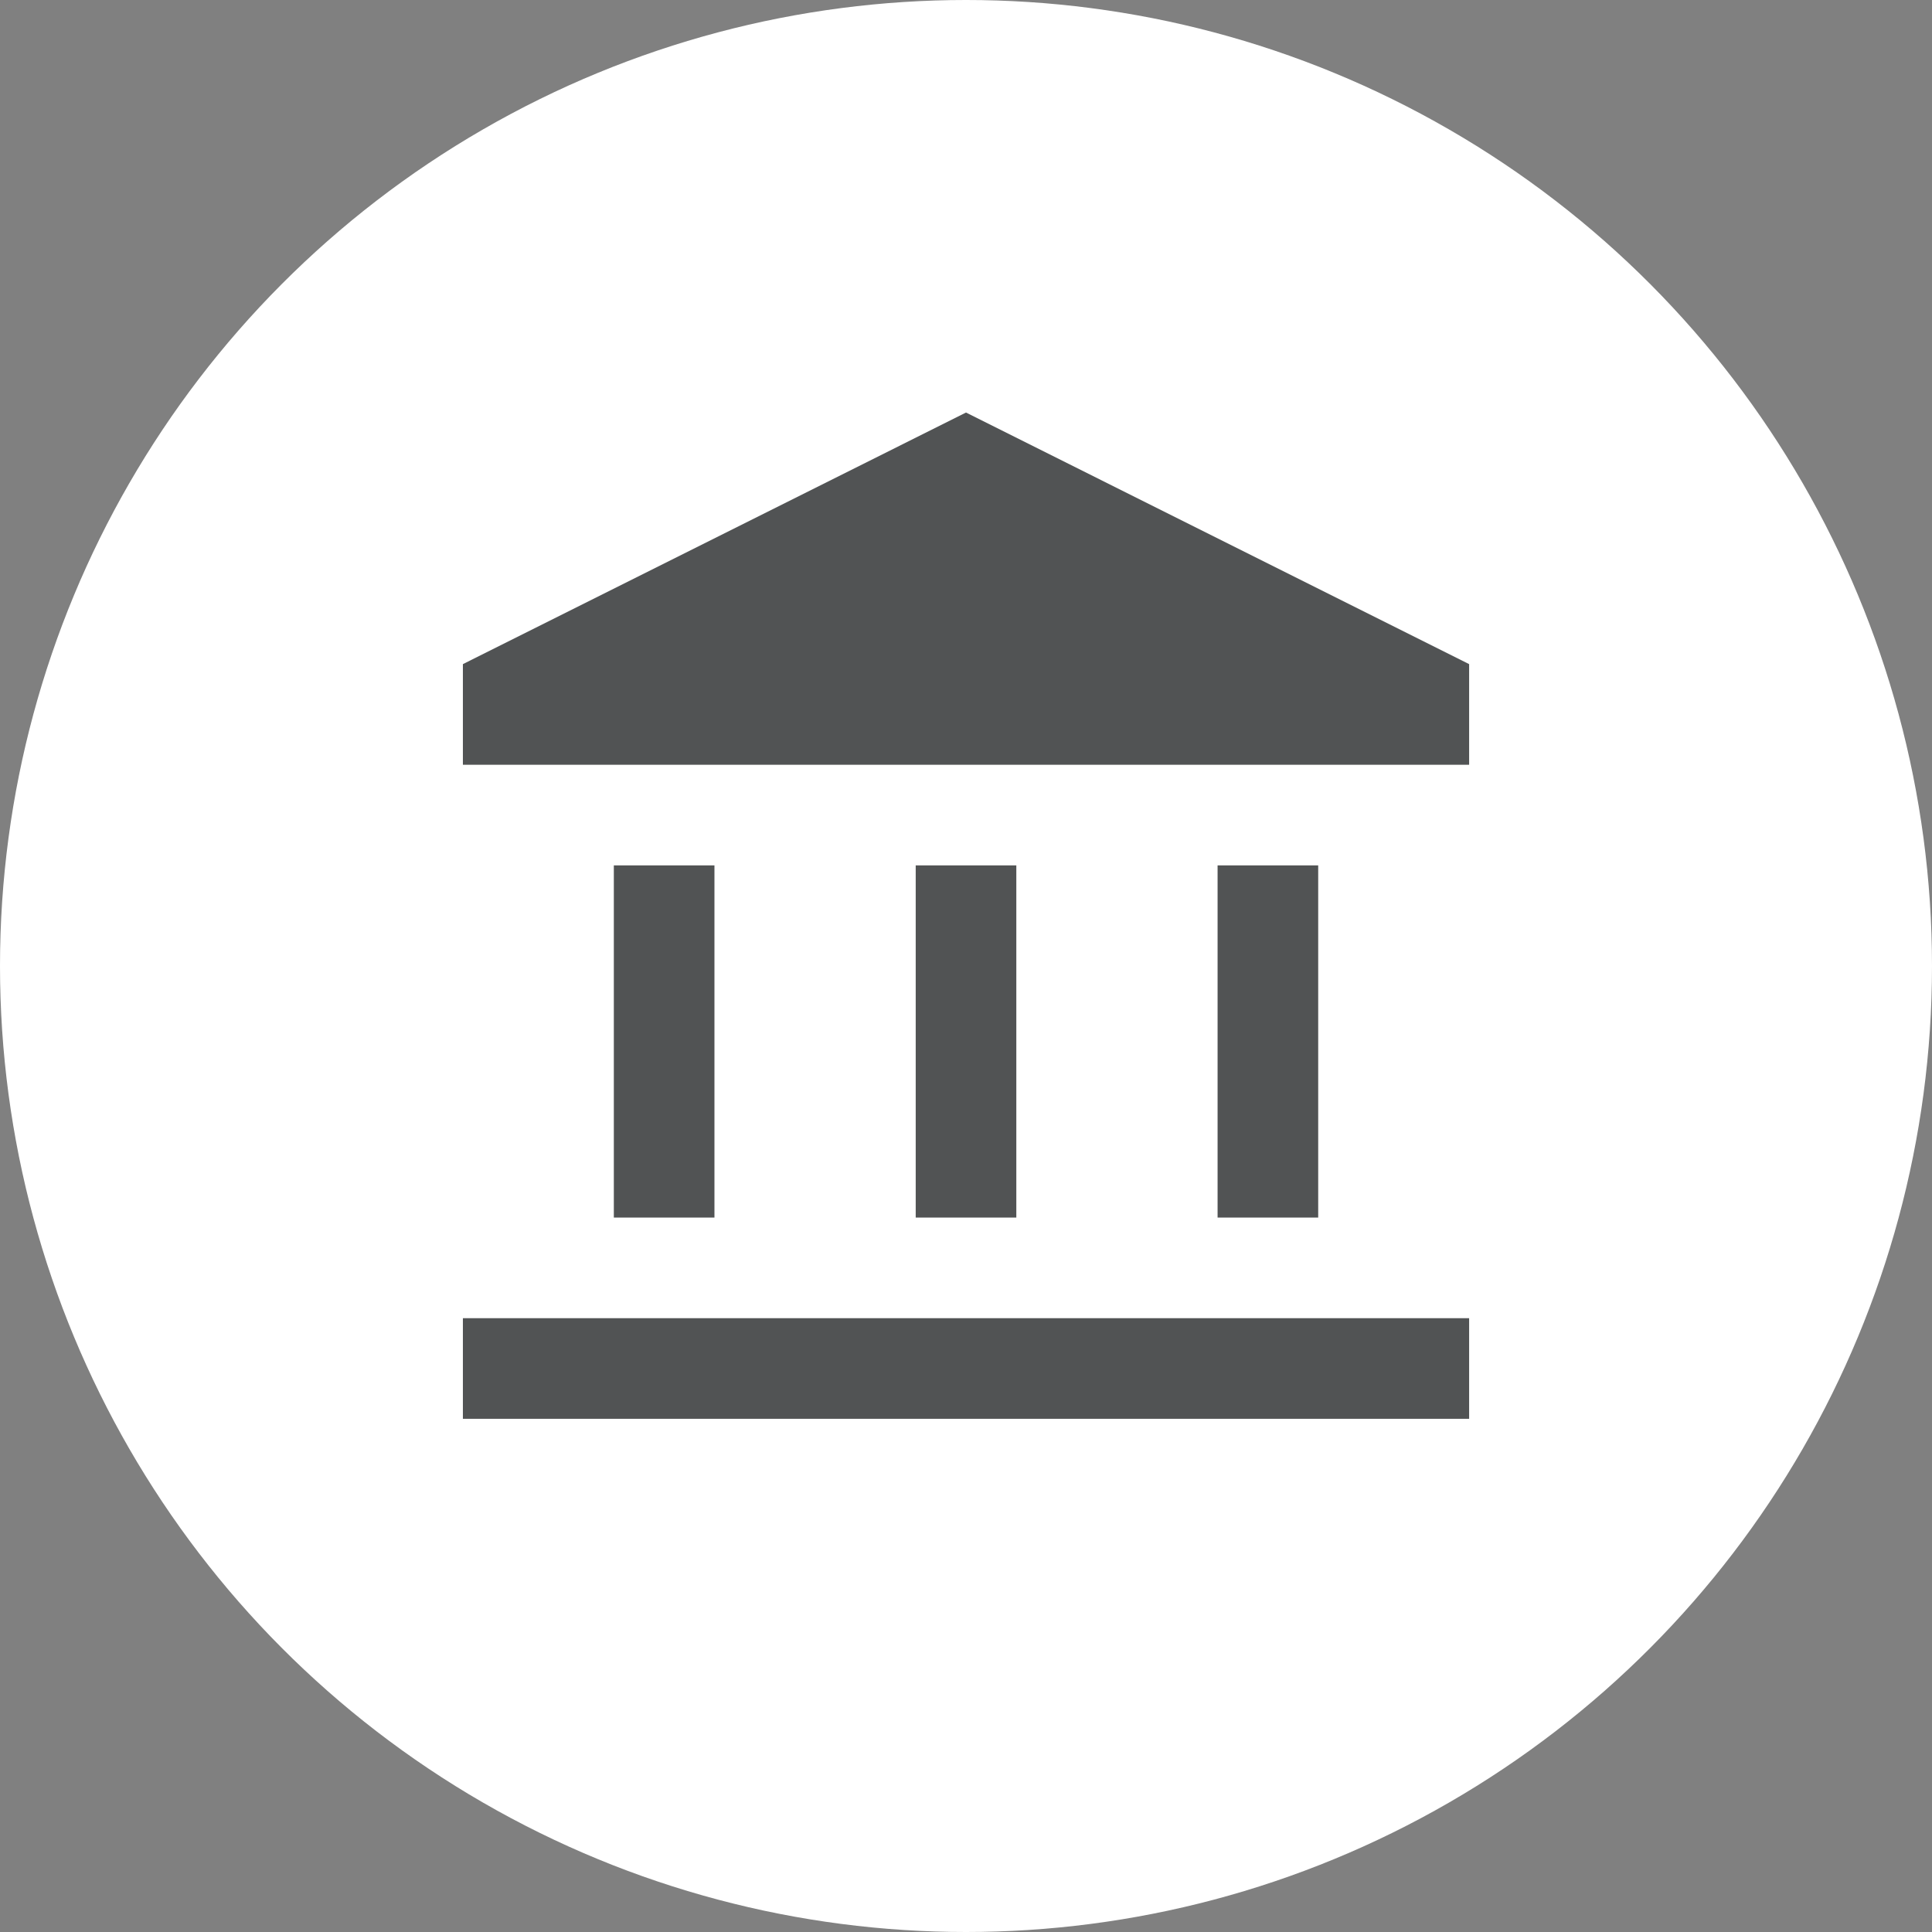
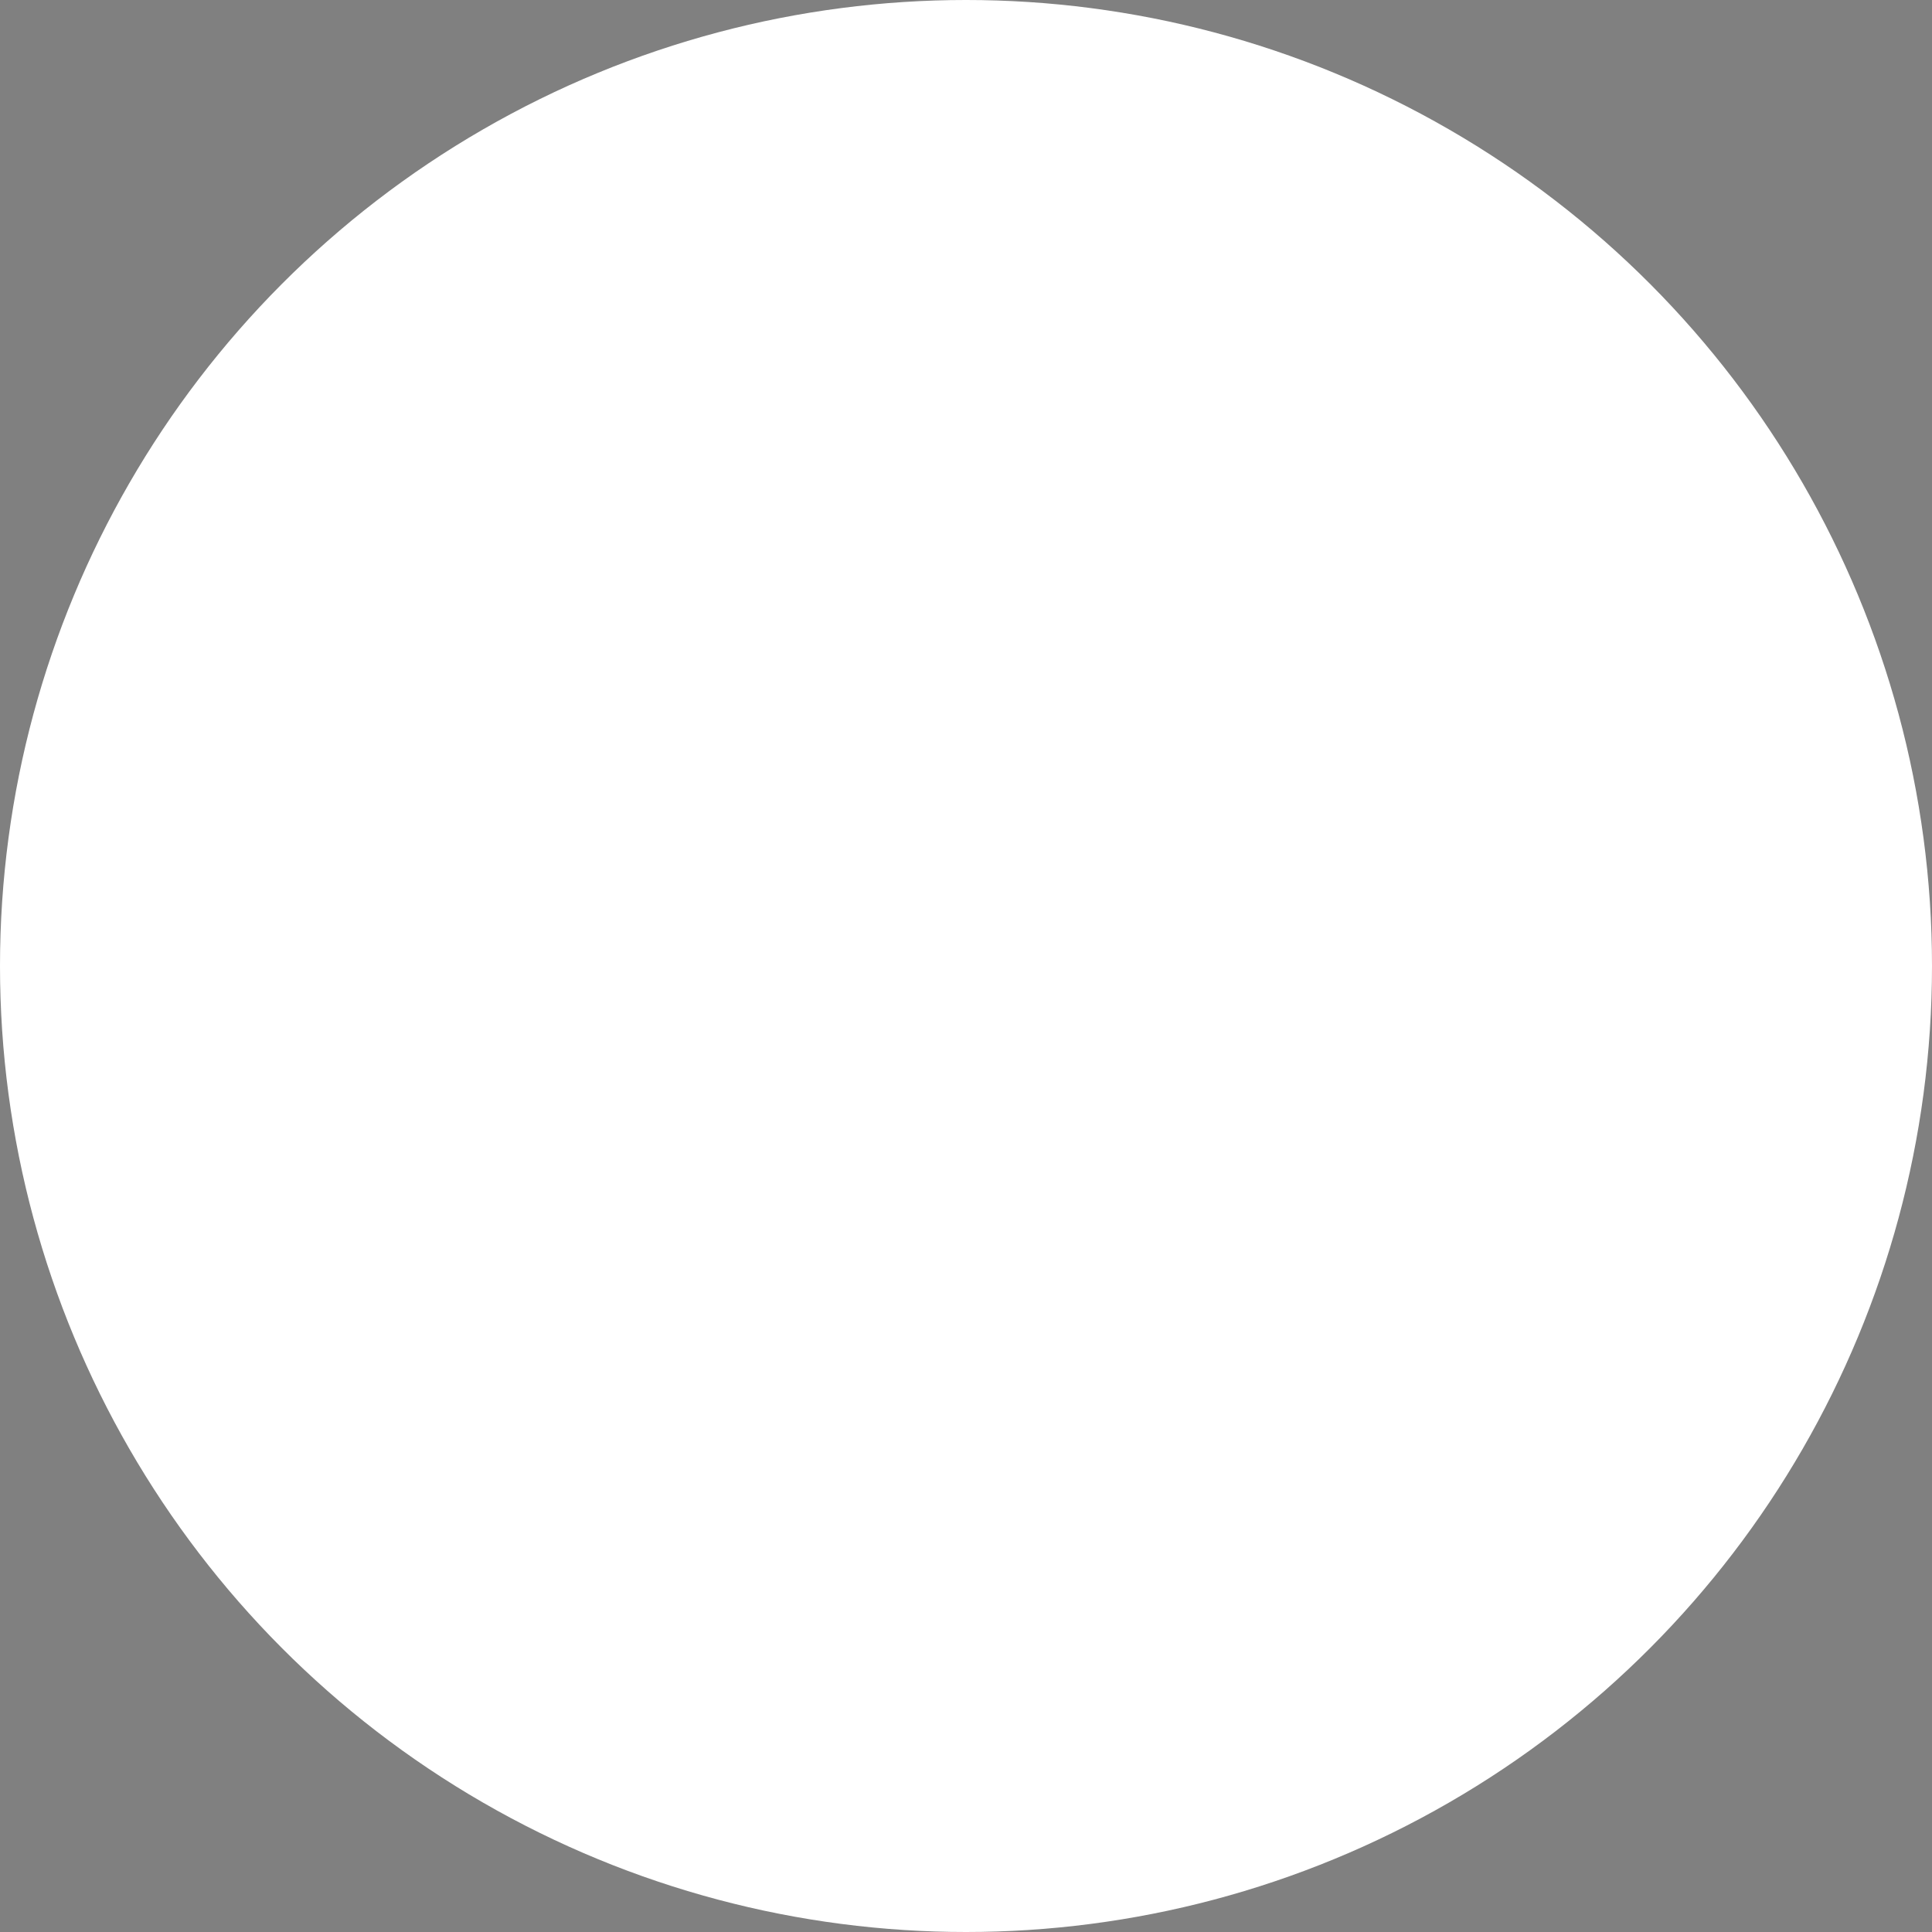
<svg xmlns="http://www.w3.org/2000/svg" width="64" height="64" viewBox="0 0 64 64" fill="none">
  <rect x="0" y="0" width="64" height="64" fill="#808080" stroke="none" />
  <circle cx="32" cy="32" r="32" fill="#fff" />
  <mask id="cz43kwuc5a" style="mask-type:alpha" maskUnits="userSpaceOnUse" x="12" y="12" width="40" height="40">
-     <path fill="#D9D9D9" d="M12 12h40v40H12z" />
-   </mask>
+     </mask>
  <g mask="url(#cz43kwuc5a)">
-     <path d="M20.334 40.333V28.667h3.333v11.666h-3.334zm10 0V28.667h3.333v11.666h-3.334zm-15 6.667v-3.334h33.333V47H15.333zm25-6.667V28.667h3.333v11.666h-3.334zm-25-15V22L32 13.666 48.667 22v3.333H15.333z" fill="#515354" />
-   </g>
+     </g>
</svg>